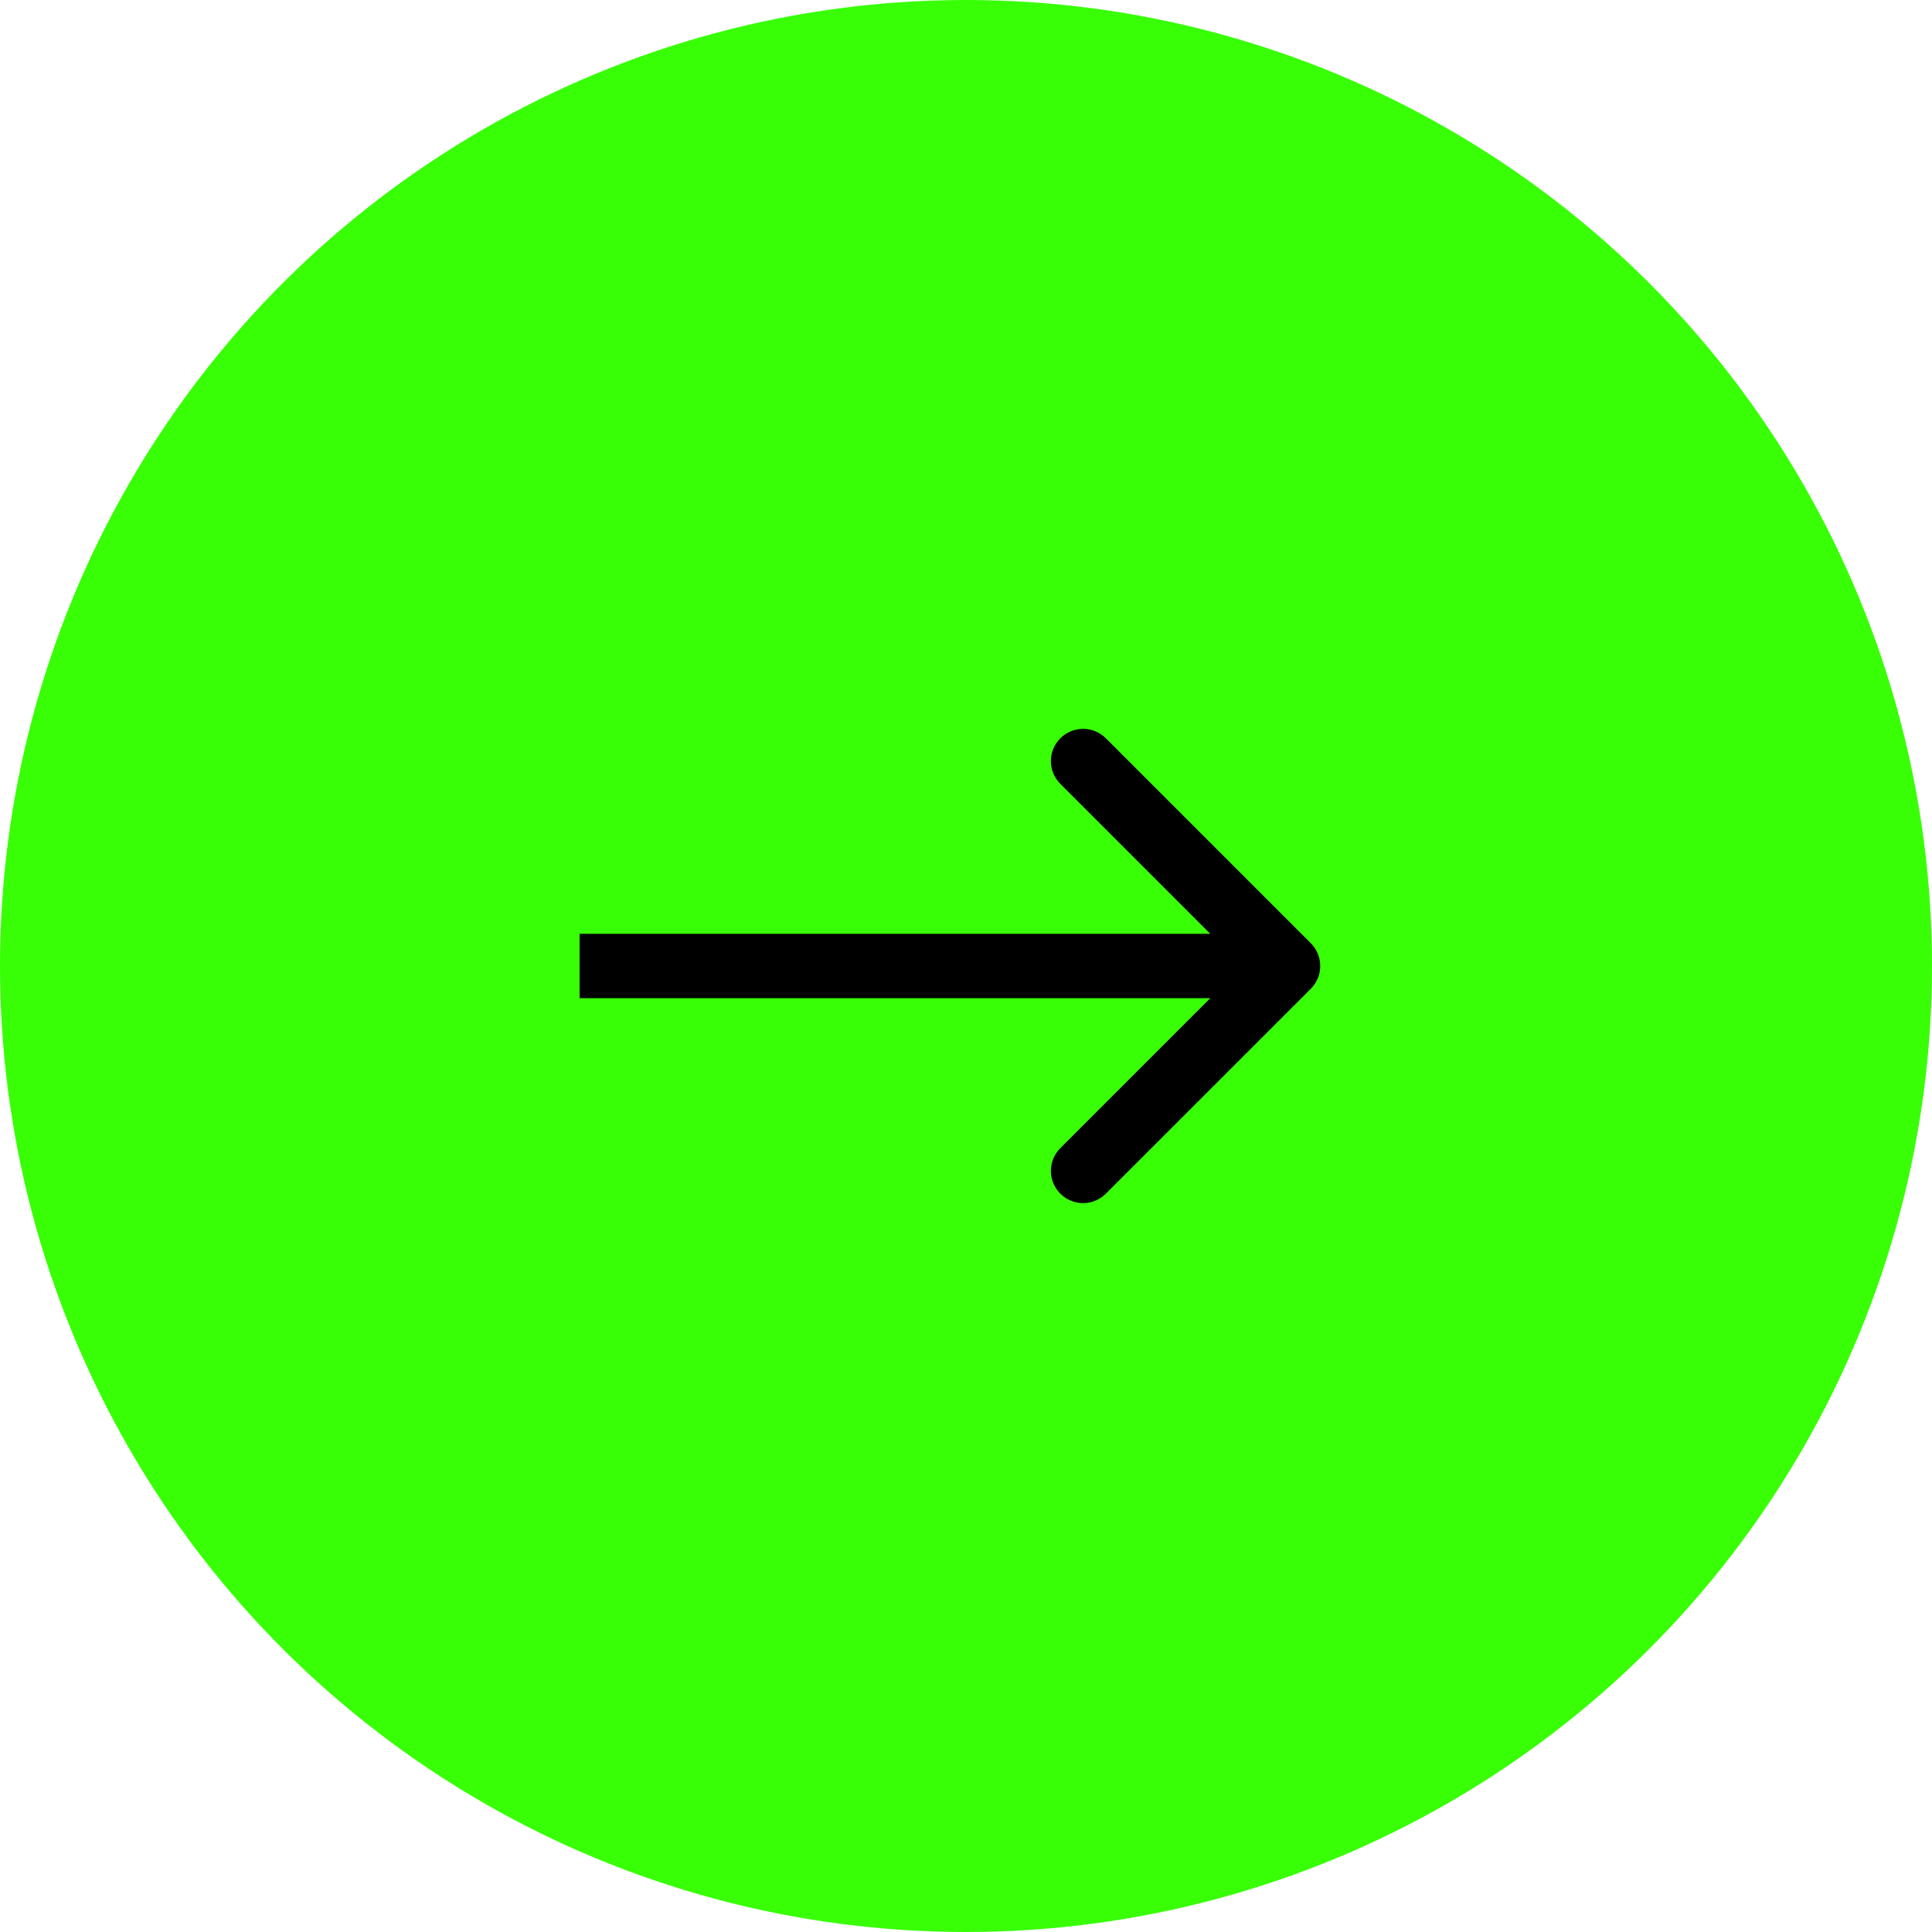
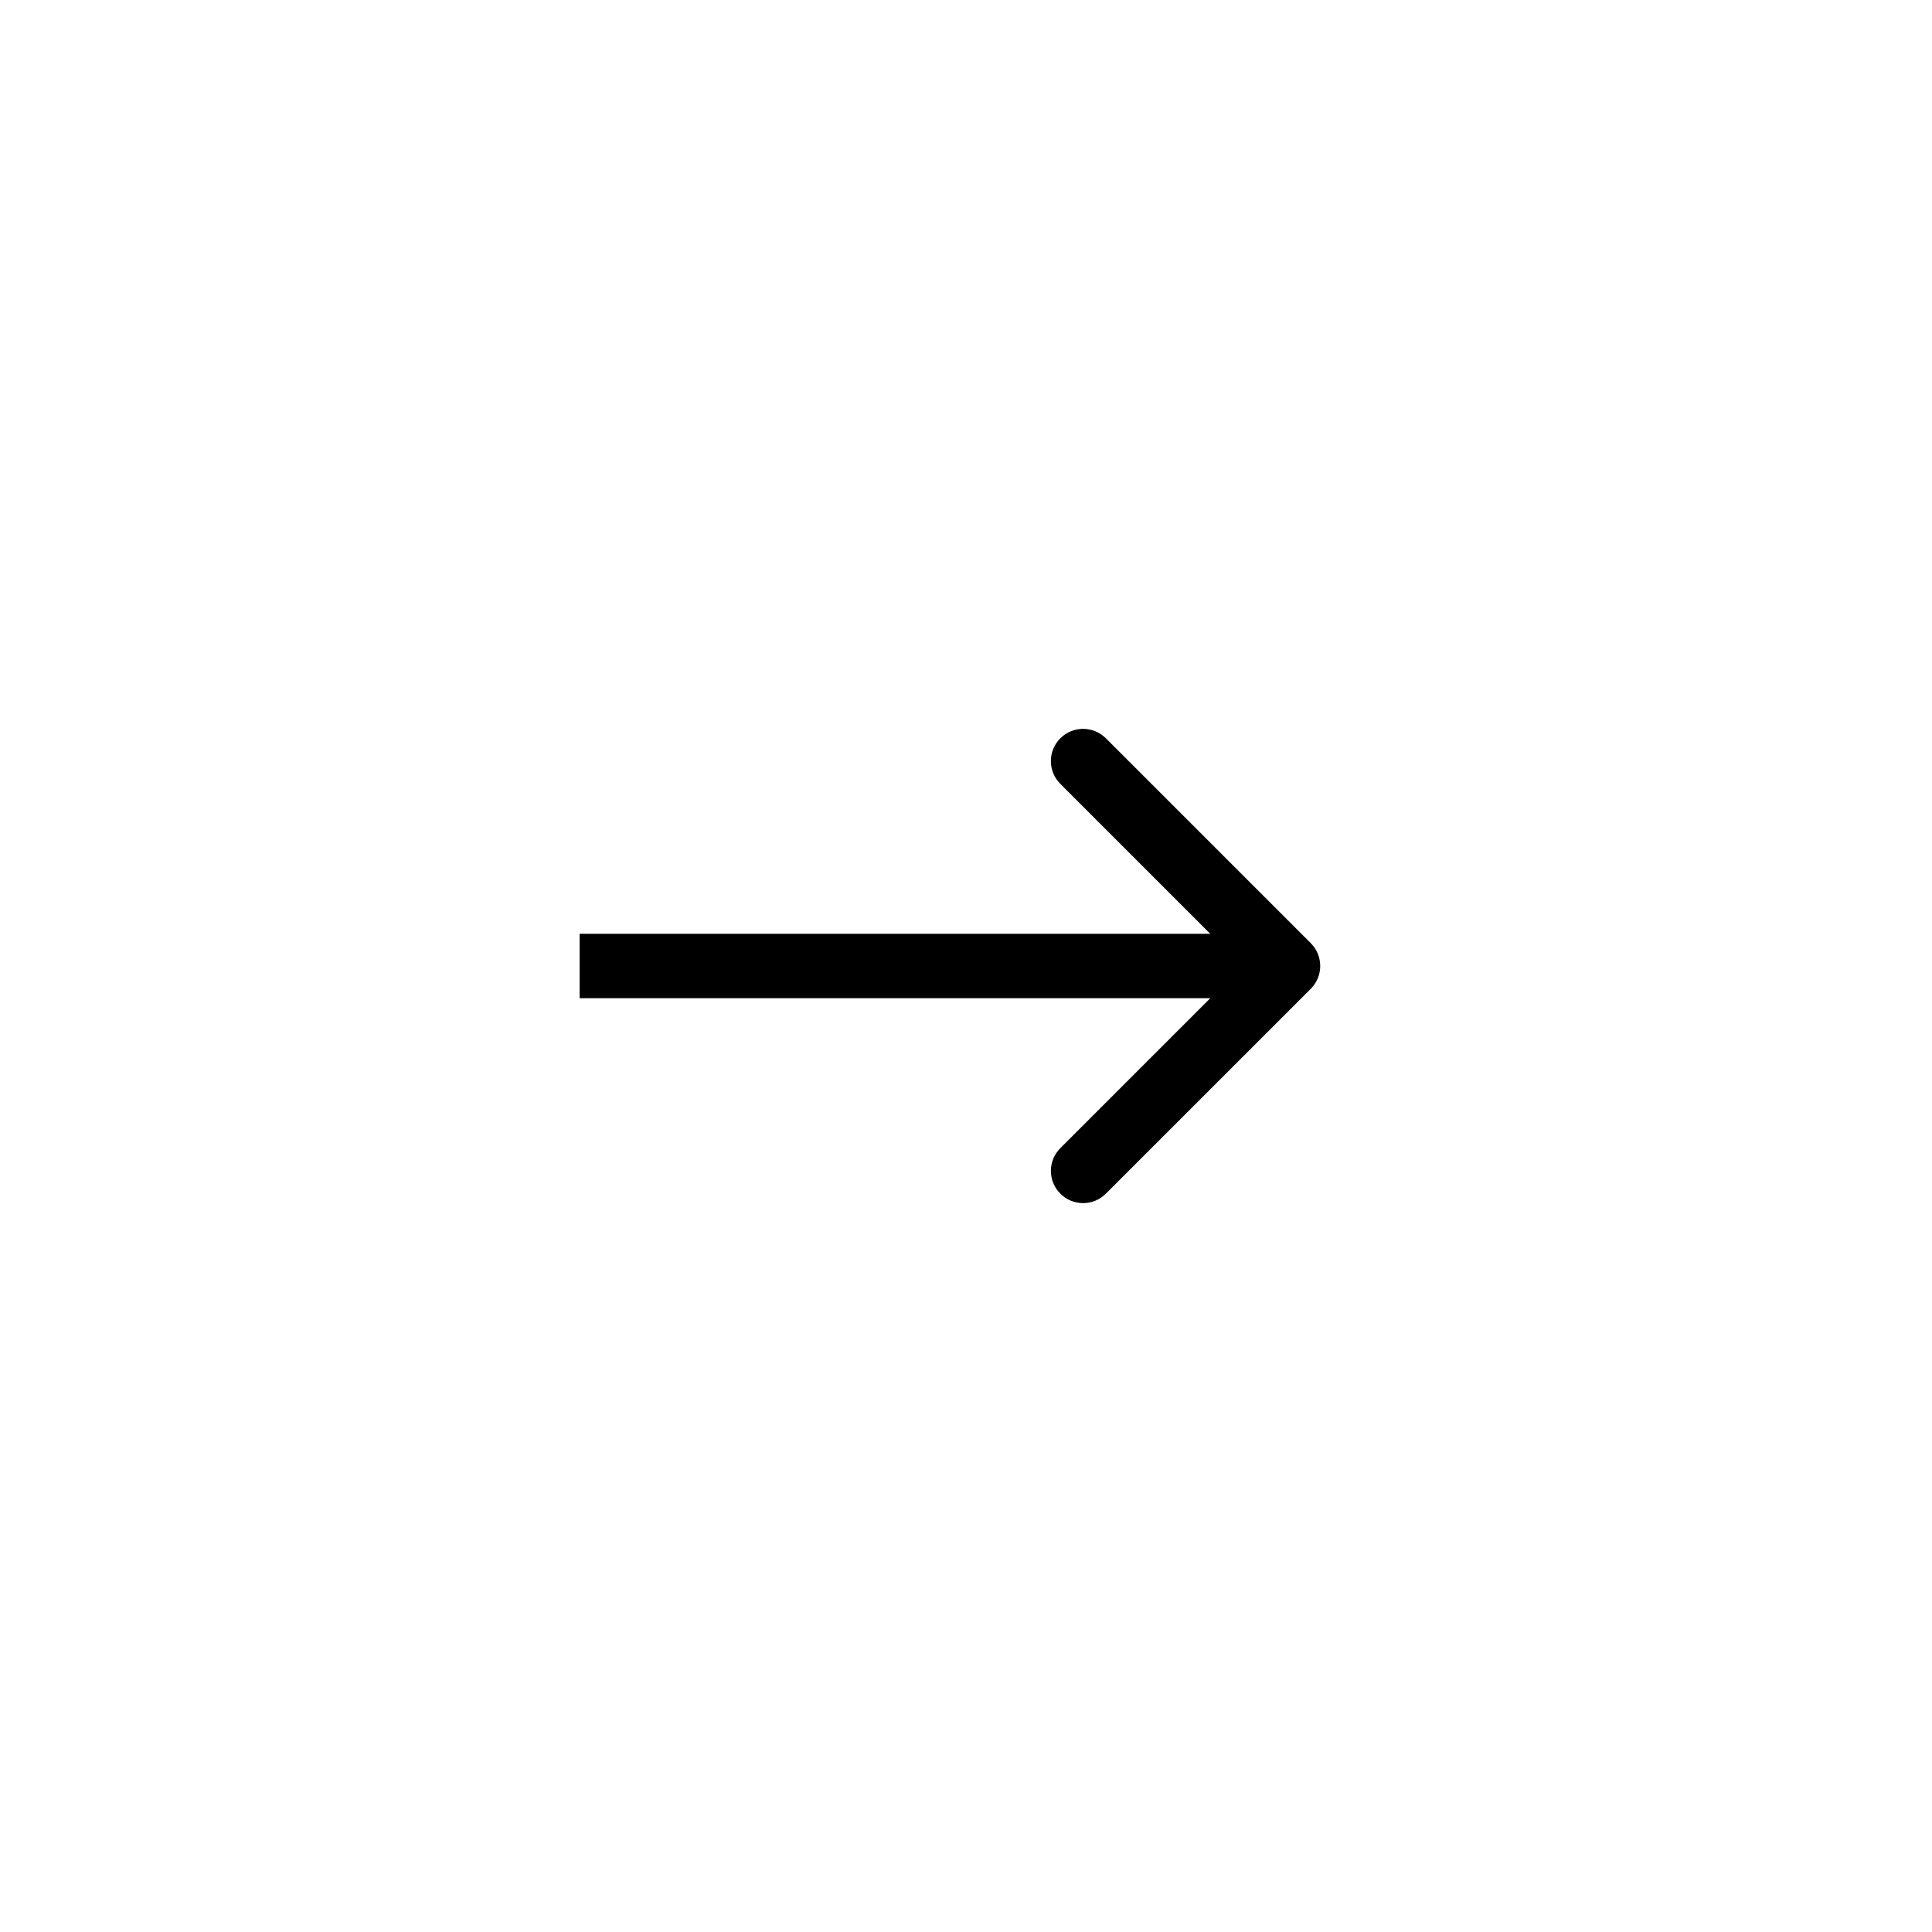
<svg xmlns="http://www.w3.org/2000/svg" width="30" height="30" viewBox="0 0 30 30" fill="none">
-   <circle cx="15" cy="15" r="15" transform="rotate(-90 15 15)" fill="#38FF06" />
-   <path d="M20.354 15.354C20.549 15.158 20.549 14.842 20.354 14.646L17.172 11.464C16.976 11.269 16.66 11.269 16.465 11.464C16.269 11.66 16.269 11.976 16.465 12.172L19.293 15L16.465 17.828C16.269 18.024 16.269 18.34 16.465 18.535C16.66 18.731 16.976 18.731 17.172 18.535L20.354 15.354ZM9 15L9 15.5L20 15.5L20 15L20 14.5L9 14.5L9 15Z" fill="black" />
+   <path d="M20.354 15.354C20.549 15.158 20.549 14.842 20.354 14.646L17.172 11.464C16.976 11.269 16.66 11.269 16.465 11.464C16.269 11.66 16.269 11.976 16.465 12.172L19.293 15L16.465 17.828C16.269 18.024 16.269 18.34 16.465 18.535C16.66 18.731 16.976 18.731 17.172 18.535L20.354 15.354ZM9 15L9 15.5L20 15.5L20 15L20 14.5L9 14.5Z" fill="black" />
</svg>